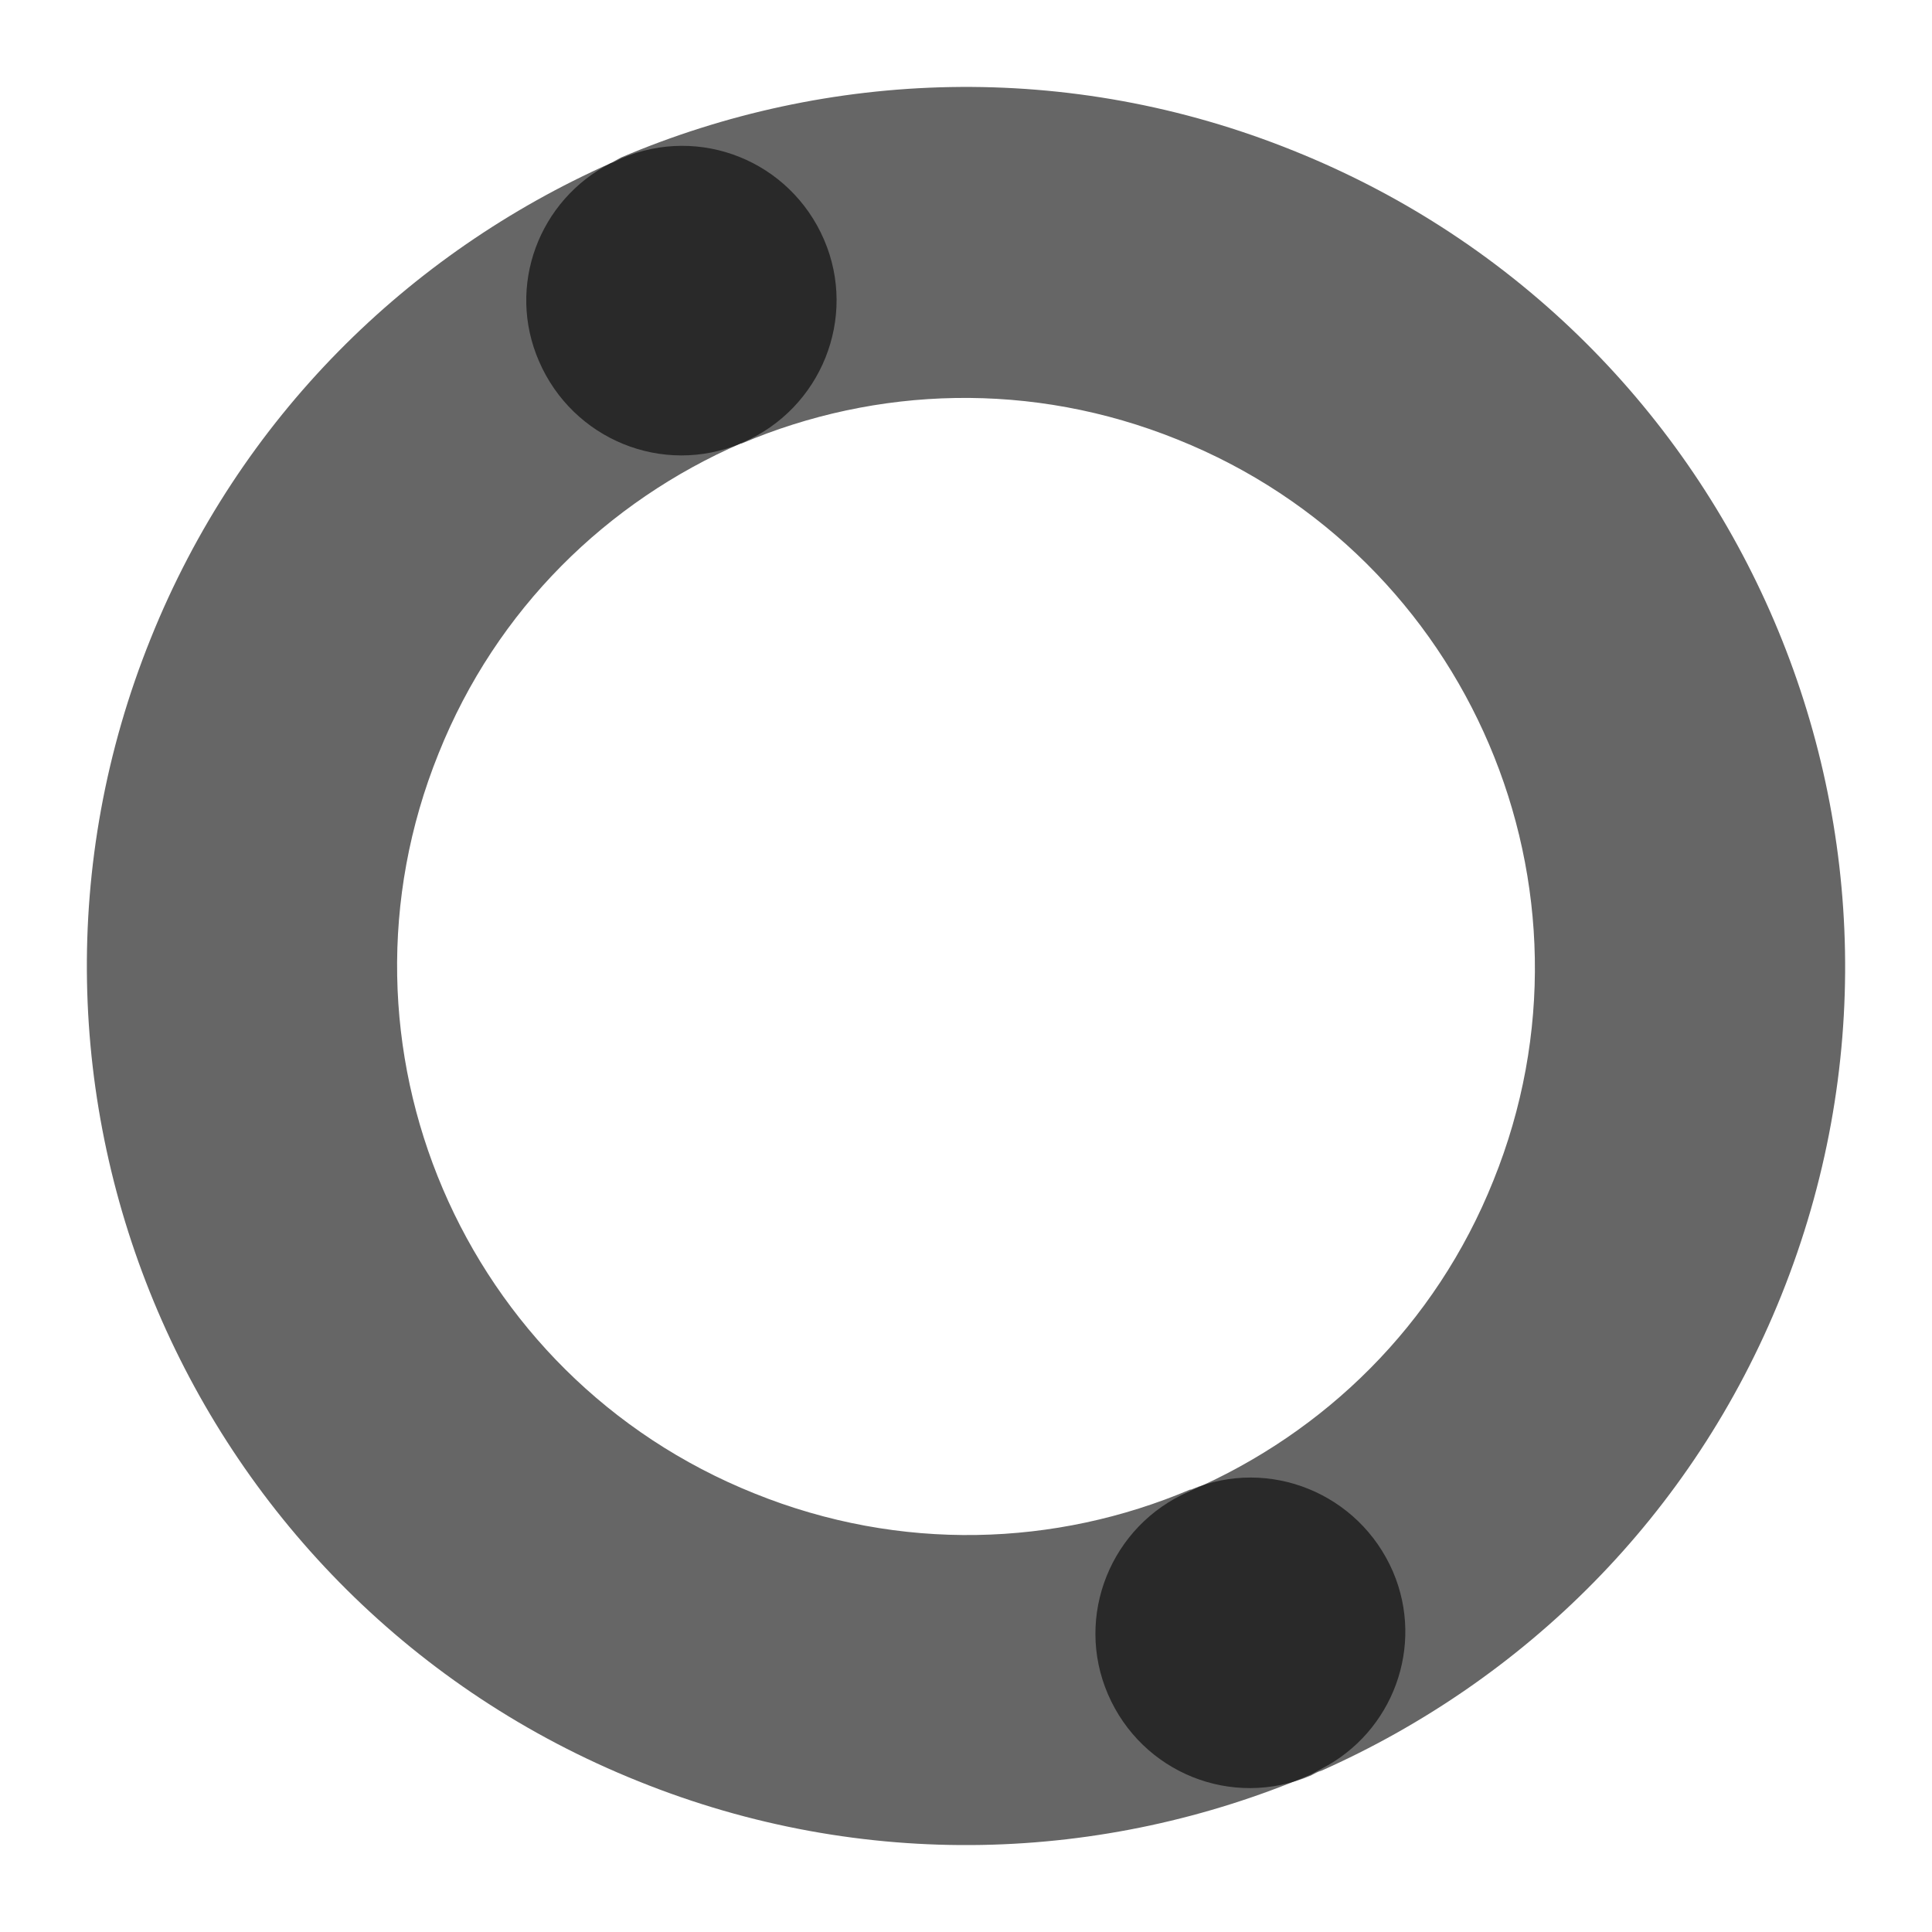
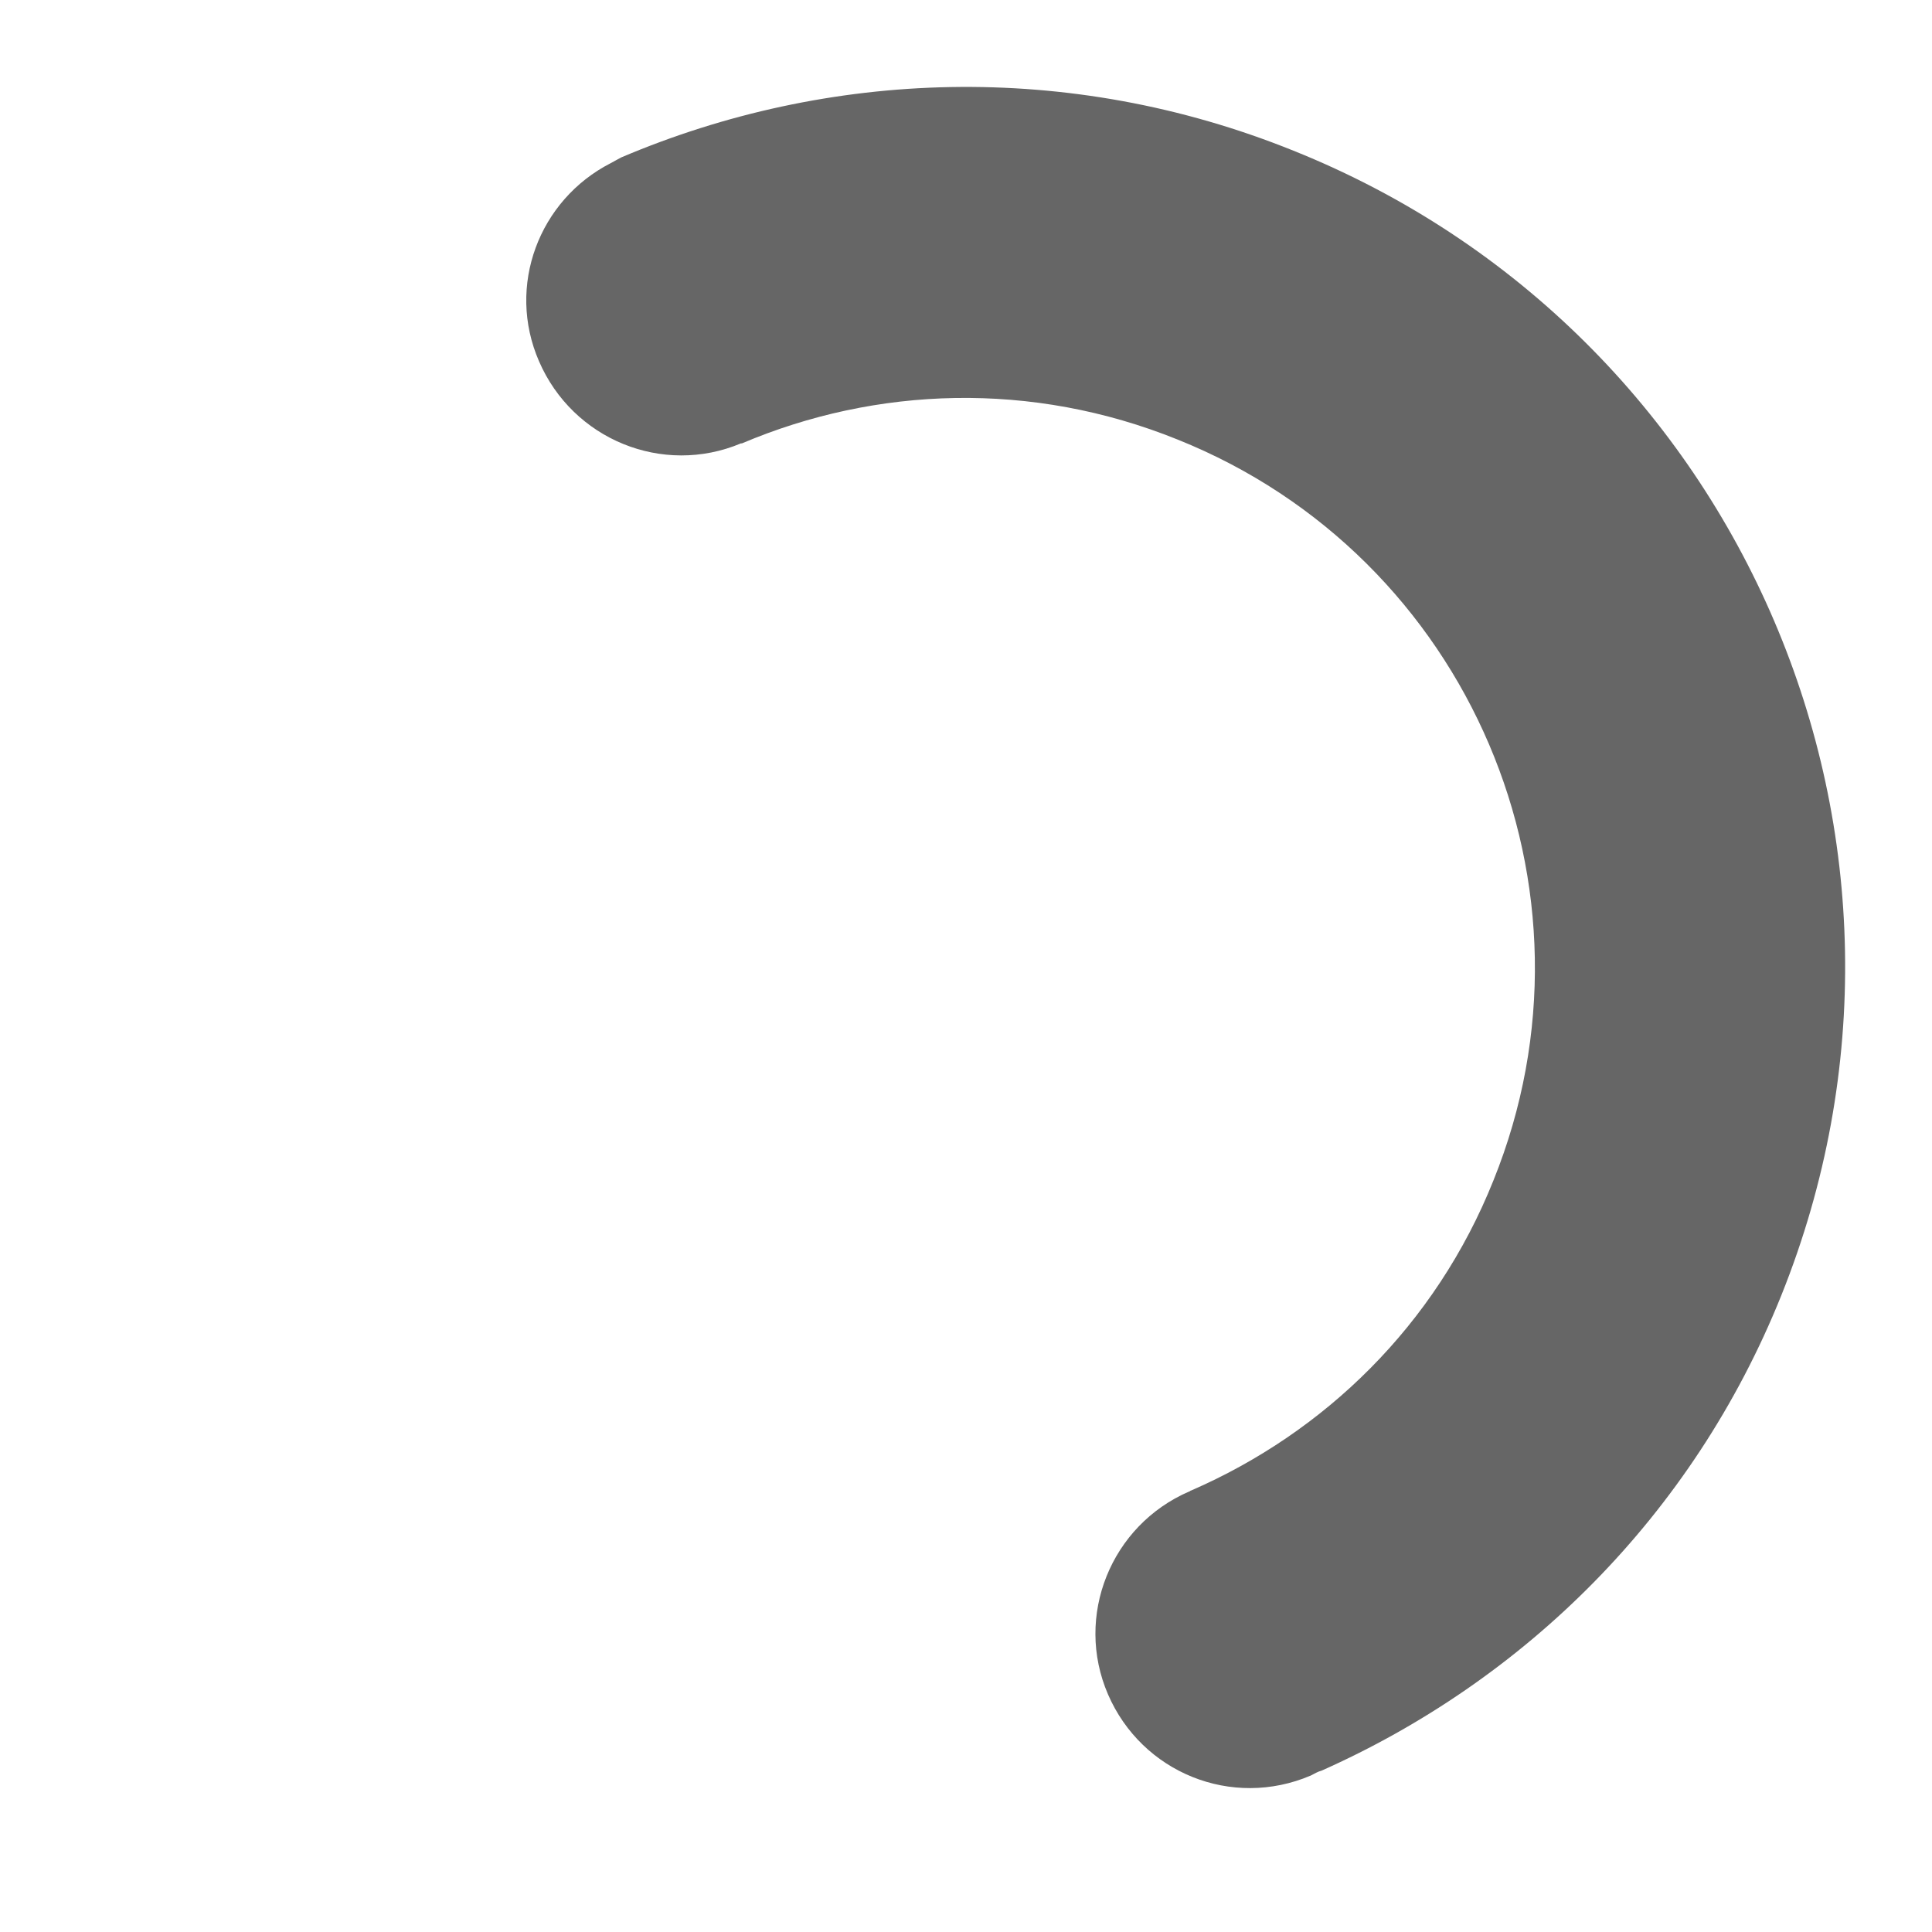
<svg xmlns="http://www.w3.org/2000/svg" version="1.1" x="0px" y="0px" viewBox="0 0 200 200" style="enable-background:new 0 0 200 200;" xml:space="preserve">
  <style type="text/css">
	.st0{opacity:0.6;fill:#00000;}
    .spin1 {
        -webkit-animation-duration: 2.1s;
        -webkit-animation-timing-function: linear;
        -webkit-animation-iteration-count: infinite;
        -webkit-animation-name: spin;
        -webkit-transform-origin: center;

        -moz-animation-duration: 2.1s;
        -moz-animation-timing-function: linear;
        -moz-animation-name: spin;
        -moz-animation-iteration-count: infinite;
        -moz-transform-origin: 100px;

        -ms-animation-duration: 2.1s;
        -ms-animation-timing-function: linear;
        -ms-animation-name:spin;
        -ms-animation-iteration-count: infinite;
        -ms-transform-origin: center;

        -o-animation-duration: 2.1s;
        -o-animation-timing-function: linear;
        -o-animation-name: spin;
        -o-animation-iteration-count: infinite;
        -o-transform-origin: center;

        animation-duration: 2.1s;
        animation-timing-function: linear;
        animation-name: spin;
        animation-iteration-count: infinite;
        transform-origin: center;
    }

    .spin2 {
        -webkit-animation-duration: 0.7s;
        -webkit-animation-timing-function: linear;
        -webkit-animation-iteration-count: infinite;
        -webkit-animation-name: spin;
        -webkit-transform-origin: center;

        -moz-animation-duration: 0.7s;
        -moz-animation-timing-function: linear;
        -moz-animation-name: spin;
        -moz-animation-iteration-count: infinite;
        -moz-transform-origin: 100px;

        -ms-animation-duration: 0.7s;
        -ms-animation-timing-function: linear;
        -ms-animation-name: spin;
        -ms-animation-iteration-count: infinite;
        -ms-transform-origin: center;

        -o-animation-duration: 0.7s;
        -o-animation-timing-function: linear;
        -o-animation-name: spin;
        -o-animation-iteration-count: infinite;
        -o-transform-origin: center;

	    animation-duration: 0.7s;
        animation-timing-function: linear;
        animation-name: spin;
        animation-iteration-count: infinite;
        transform-origin: center;
    }

    @keyframes spin {
	    0% {
		    transform: rotate(0deg);
	    }
	    100% {
		    transform: rotate(360deg);
	    }
    }
</style>
  <g id="_x31_varv" class="spin1">
-     <path class="st0" d="M144.2,162.7c-3.5-8.1-12.8-11.9-20.9-8.5c0,0-0.1,0-0.1,0c-13.9,5.9-30,6.5-45.1,0.4   C47.9,142.5,33.2,108.2,45.4,78c6-15,17.5-26.1,31.3-32.1c0.1,0,0.1-0.1,0.2-0.1c8.1-3.5,11.9-12.9,8.4-21   c-3.5-8.1-12.8-11.9-21-8.4c-0.4,0.2-0.7,0.4-1.1,0.5c-20.9,9.3-38.4,26.3-47.6,49.2c-18.8,46.6,3.9,99.6,50.5,118.3   c23.3,9.4,48.2,8.4,69.6-0.7c0.4-0.2,0.7-0.4,1.1-0.6C144.2,179.3,147.5,170.4,144.2,162.7z" />
-   </g>
+     </g>
  <g id="_x33_varv" class="spin2">
-     <path class="st0" d="M133.9,15.6c-23.3-9.4-48.2-8.4-69.6,0.7c-0.4,0.2-0.7,0.4-1.1,0.6c-7.4,3.8-10.8,12.7-7.4,20.5   c3.5,8.1,12.8,11.9,20.9,8.5c0,0,0.1,0,0.1,0c13.9-5.9,30-6.5,45.1-0.4c30.2,12.1,44.9,46.5,32.7,76.7c-6,15-17.5,26.1-31.3,32.1   c-0.1,0-0.1,0.1-0.2,0.1c-8.1,3.5-11.9,12.9-8.4,21c3.5,8.1,12.8,11.9,21,8.4c0.4-0.2,0.7-0.4,1.1-0.5   c20.9-9.3,38.4-26.3,47.6-49.2C203.2,87.3,180.5,34.3,133.9,15.6z" />
+     <path class="st0" d="M133.9,15.6c-23.3-9.4-48.2-8.4-69.6,0.7c-0.4,0.2-0.7,0.4-1.1,0.6c-7.4,3.8-10.8,12.7-7.4,20.5   c3.5,8.1,12.8,11.9,20.9,8.5c0,0,0.1,0,0.1,0c13.9-5.9,30-6.5,45.1-0.4c30.2,12.1,44.9,46.5,32.7,76.7c-6,15-17.5,26.1-31.3,32.1   c-0.1,0-0.1,0.1-0.2,0.1c-8.1,3.5-11.9,12.9-8.4,21c3.5,8.1,12.8,11.9,21,8.4c0.4-0.2,0.7-0.4,1.1-0.5   c20.9-9.3,38.4-26.3,47.6-49.2C203.2,87.3,180.5,34.3,133.9,15.6" />
  </g>
</svg>